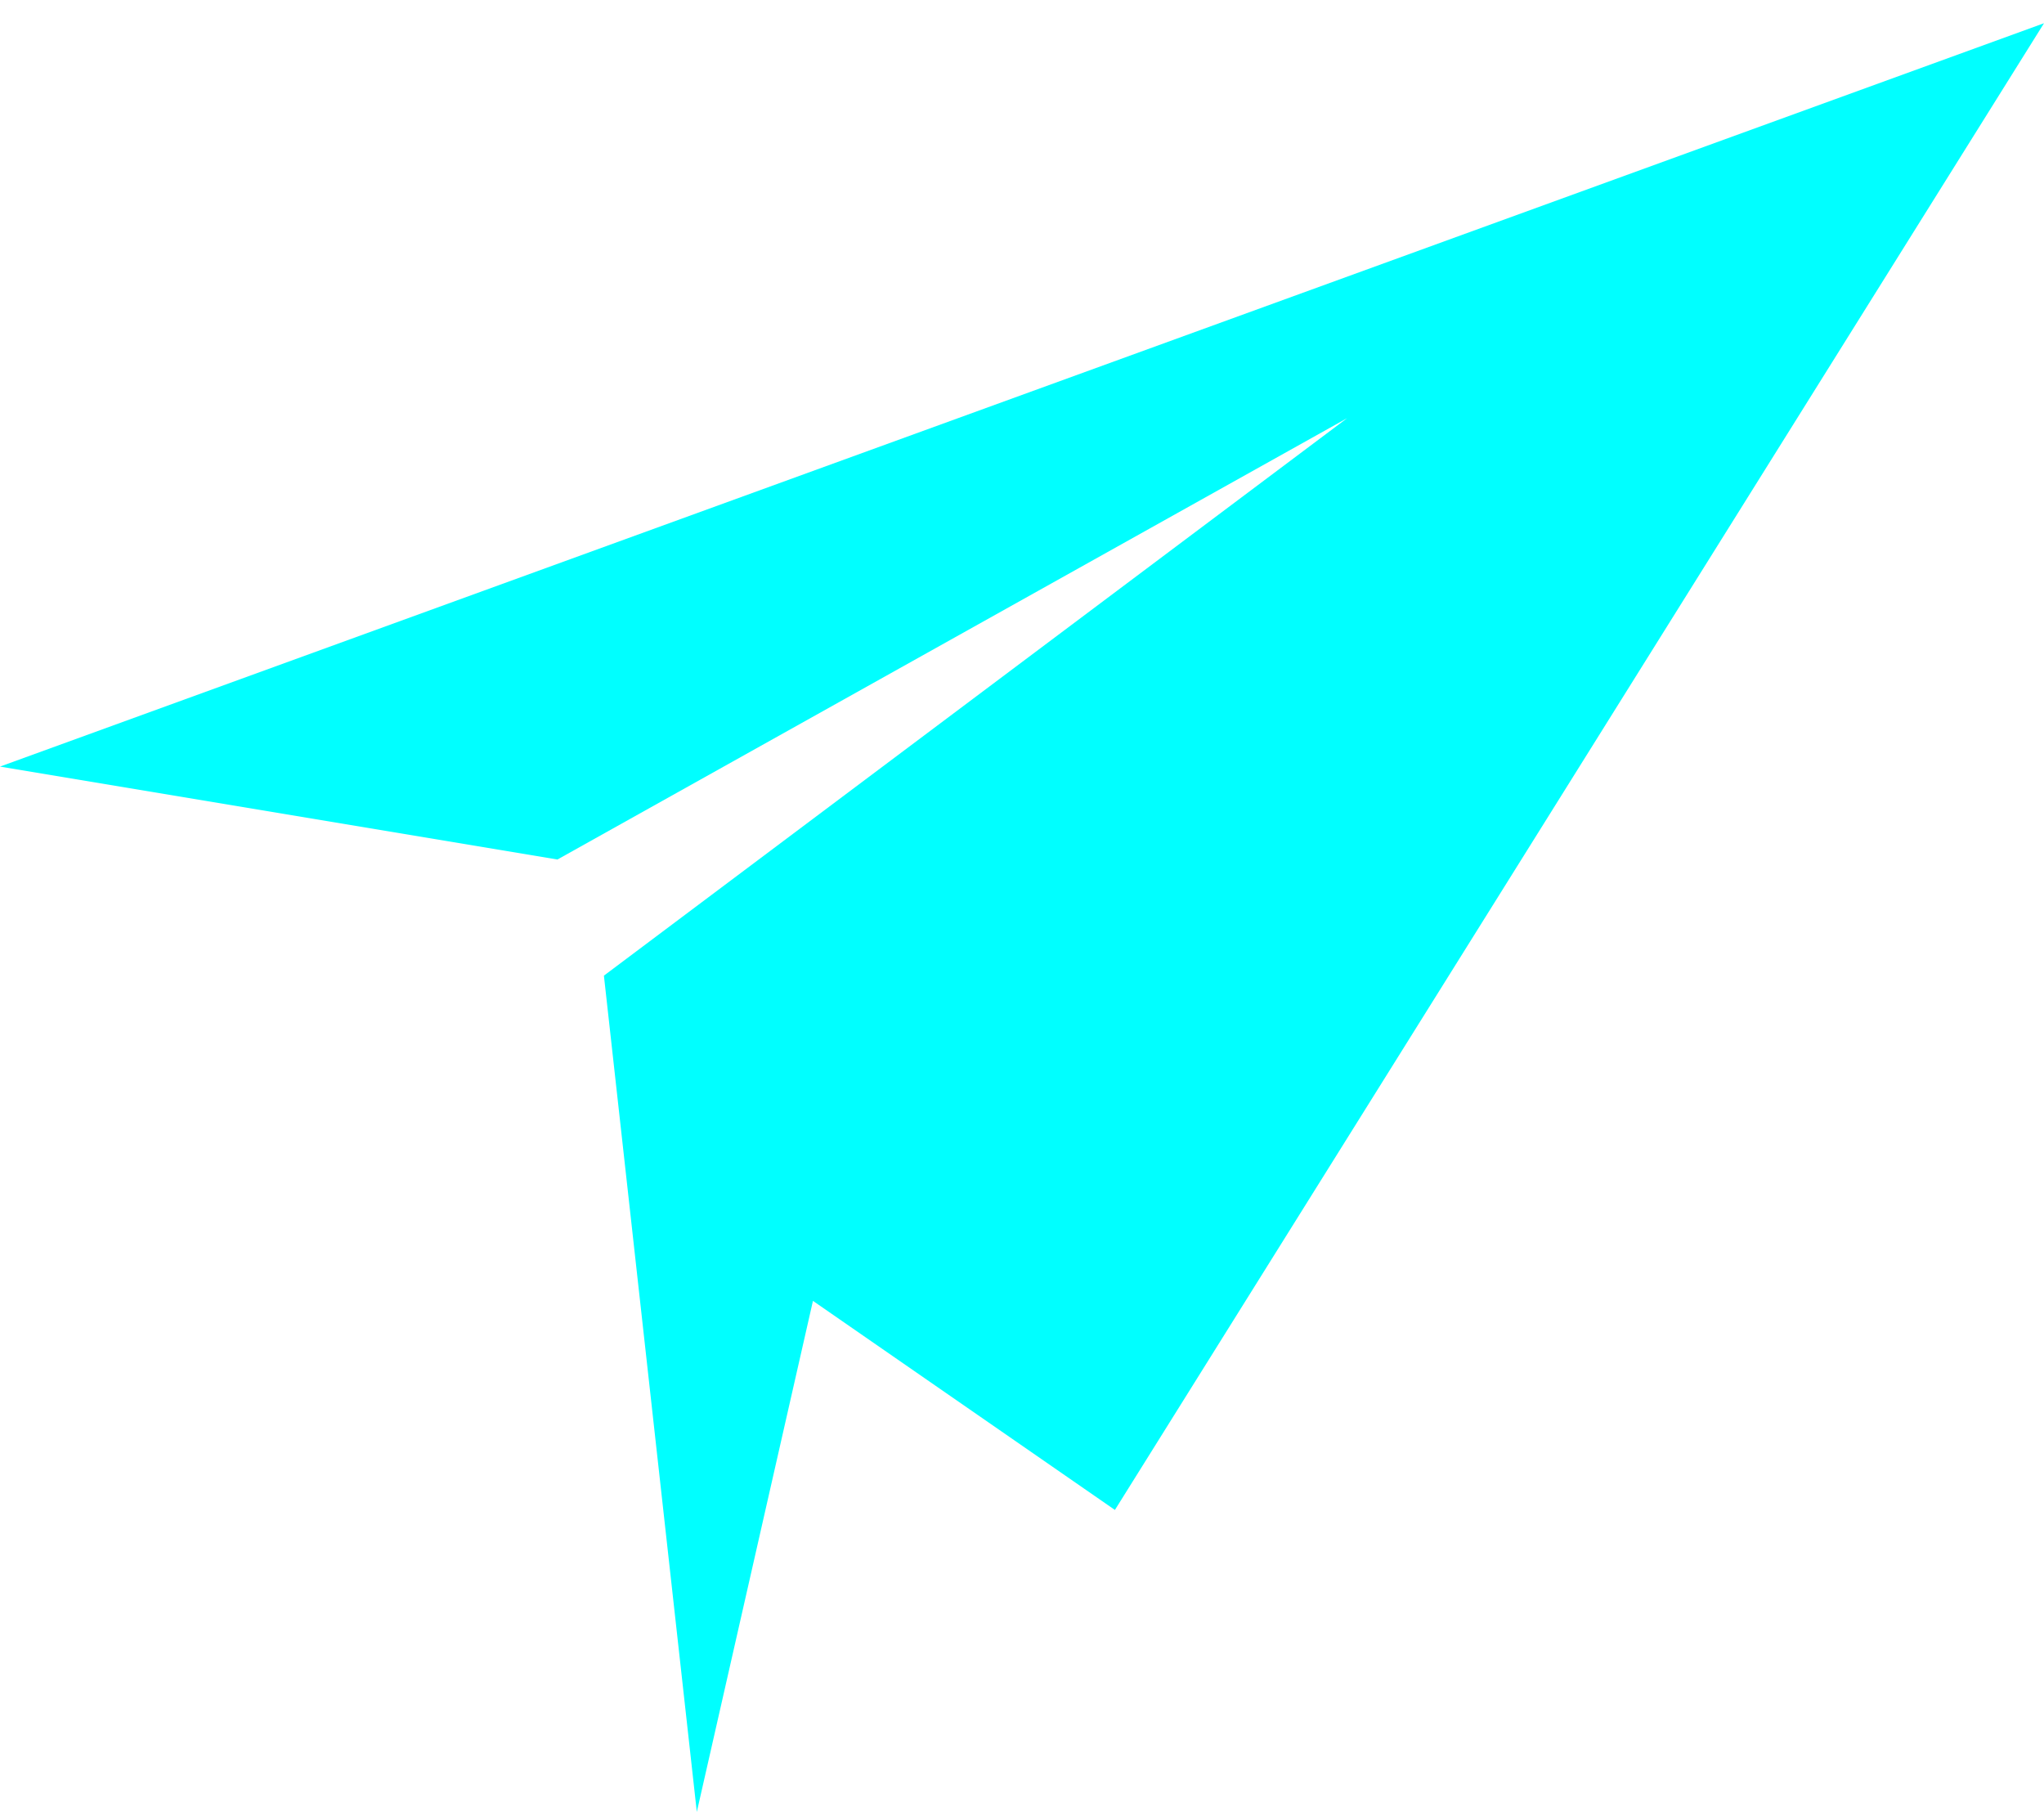
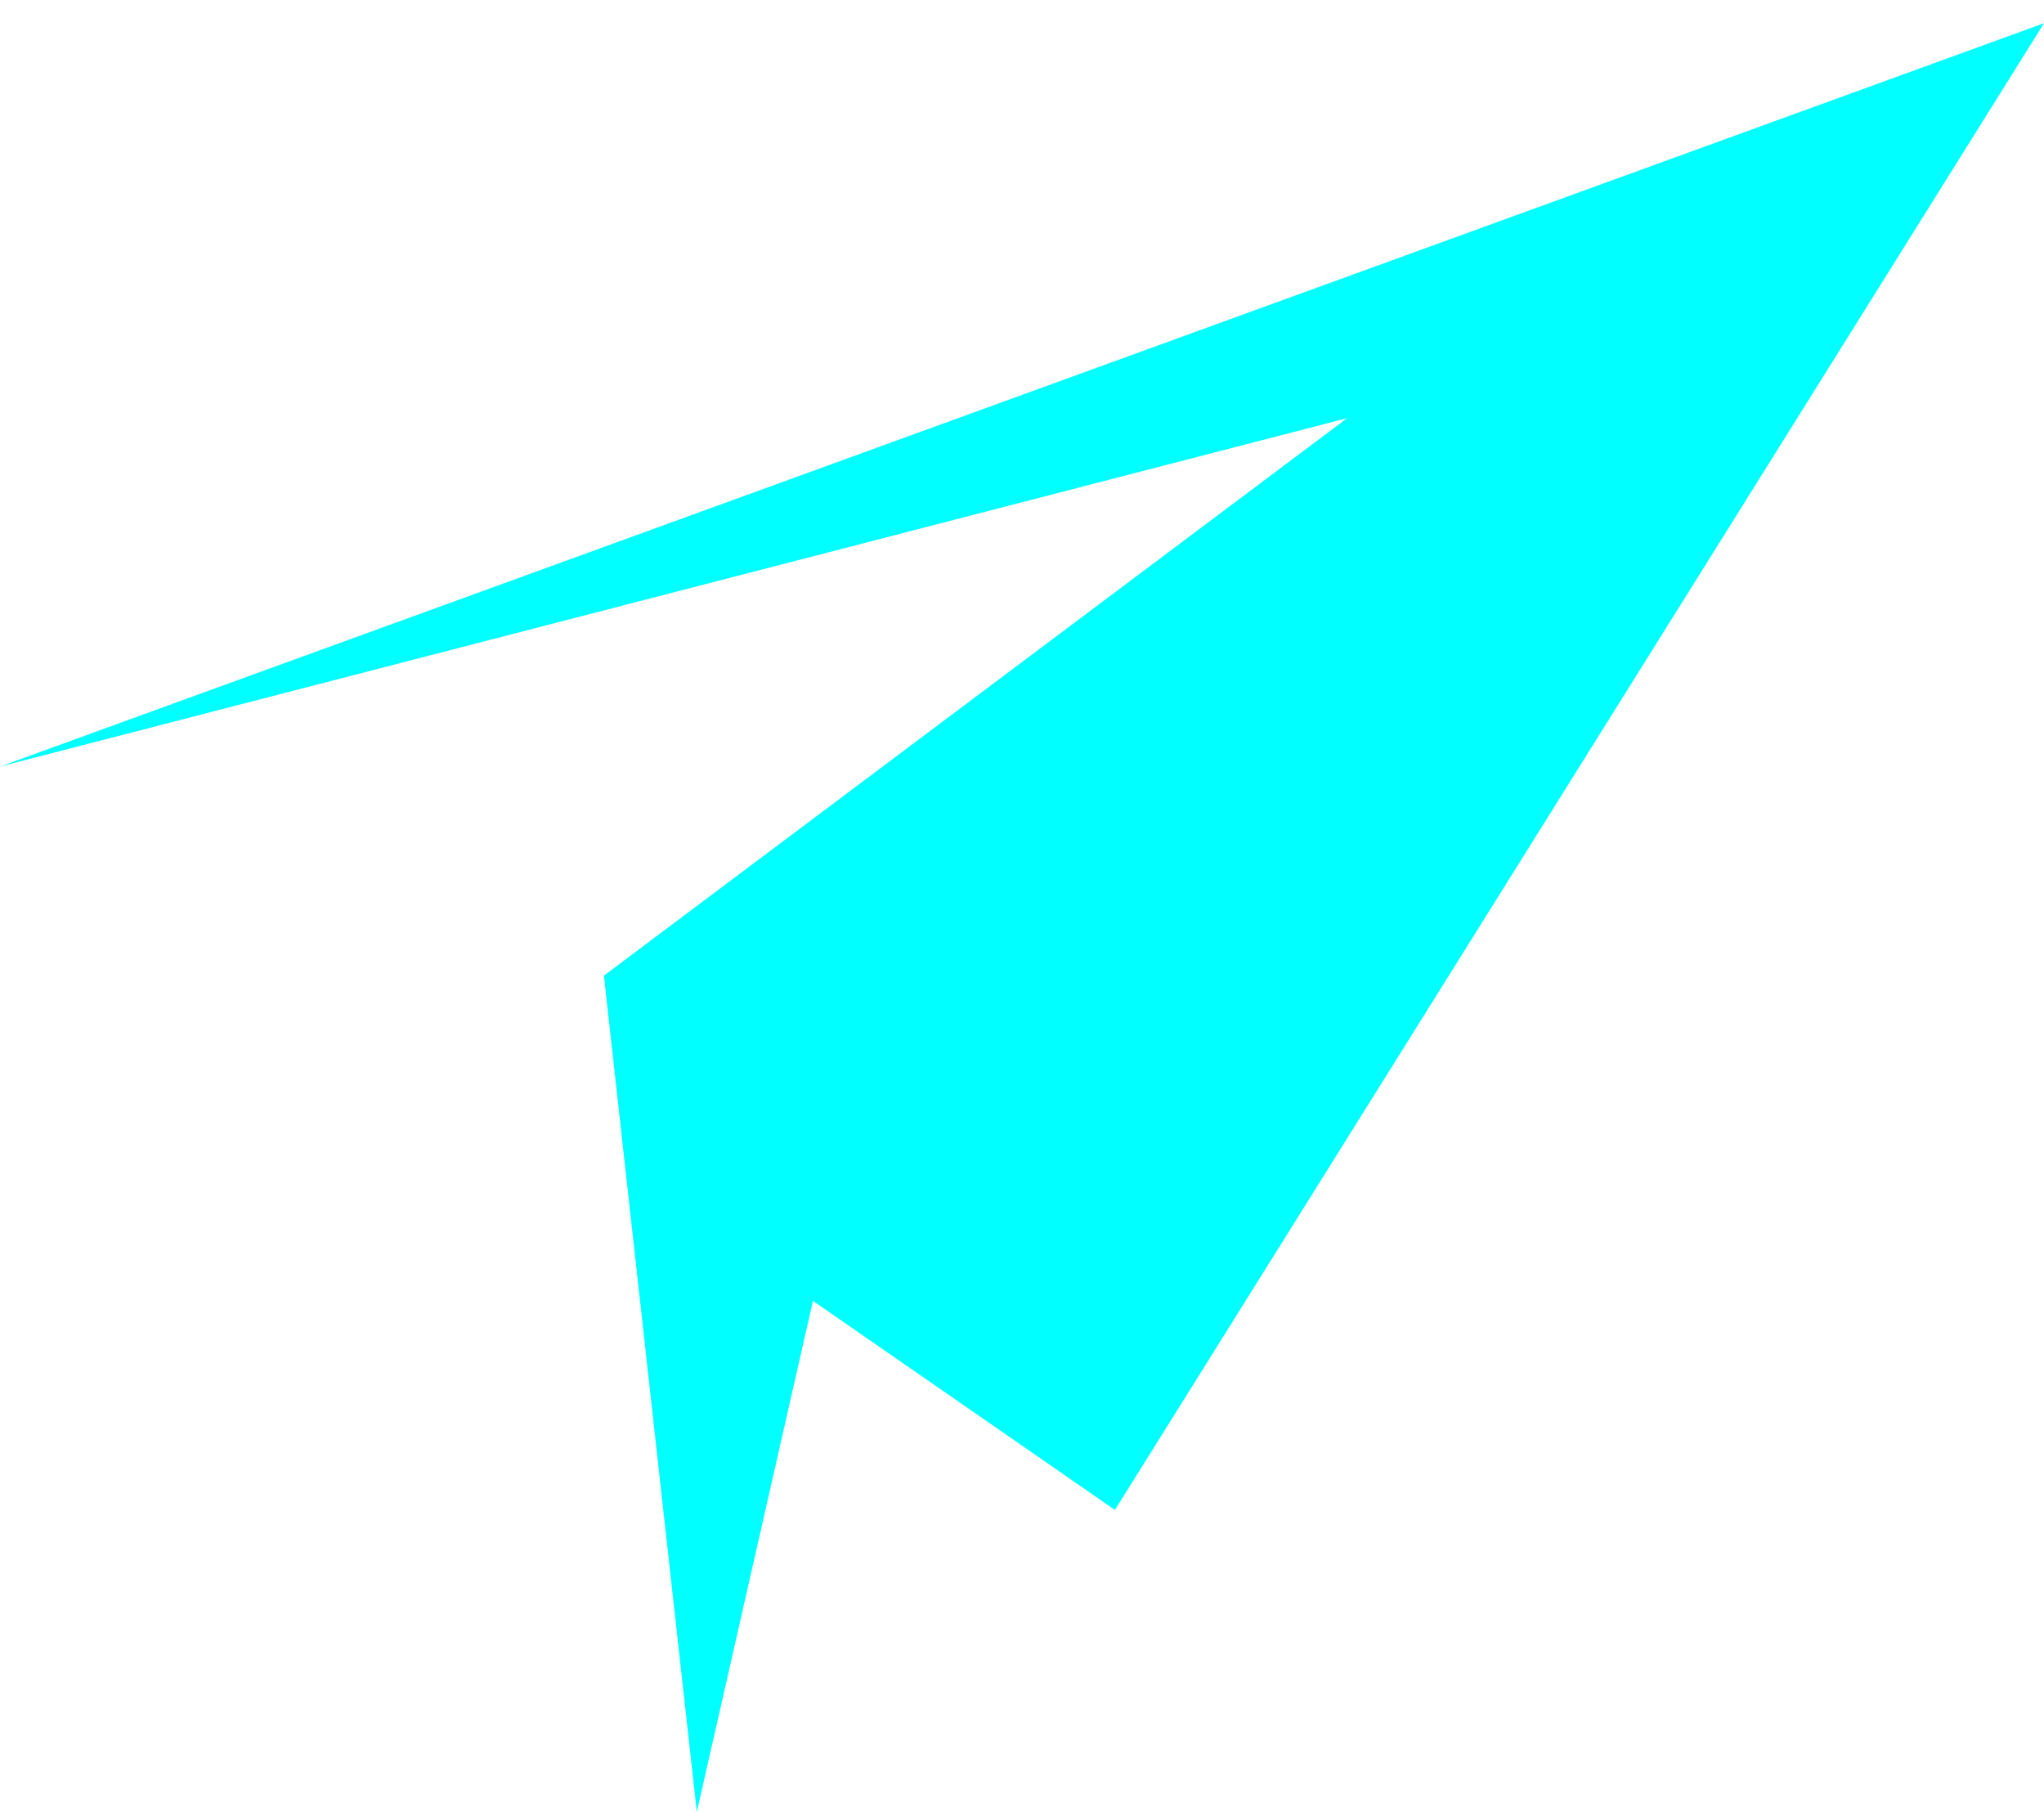
<svg xmlns="http://www.w3.org/2000/svg" width="44" height="39" viewBox="0 0 44 39" fill="none">
-   <path id="Vector 11" d="M17.5 28L15 39L13 21L29 9L12 18.5L0 16.5L44 0.5L24 32.5L17.5 28Z" fill="#00FFFF" />
+   <path id="Vector 11" d="M17.5 28L15 39L13 21L29 9L0 16.5L44 0.5L24 32.5L17.5 28Z" fill="#00FFFF" />
</svg>